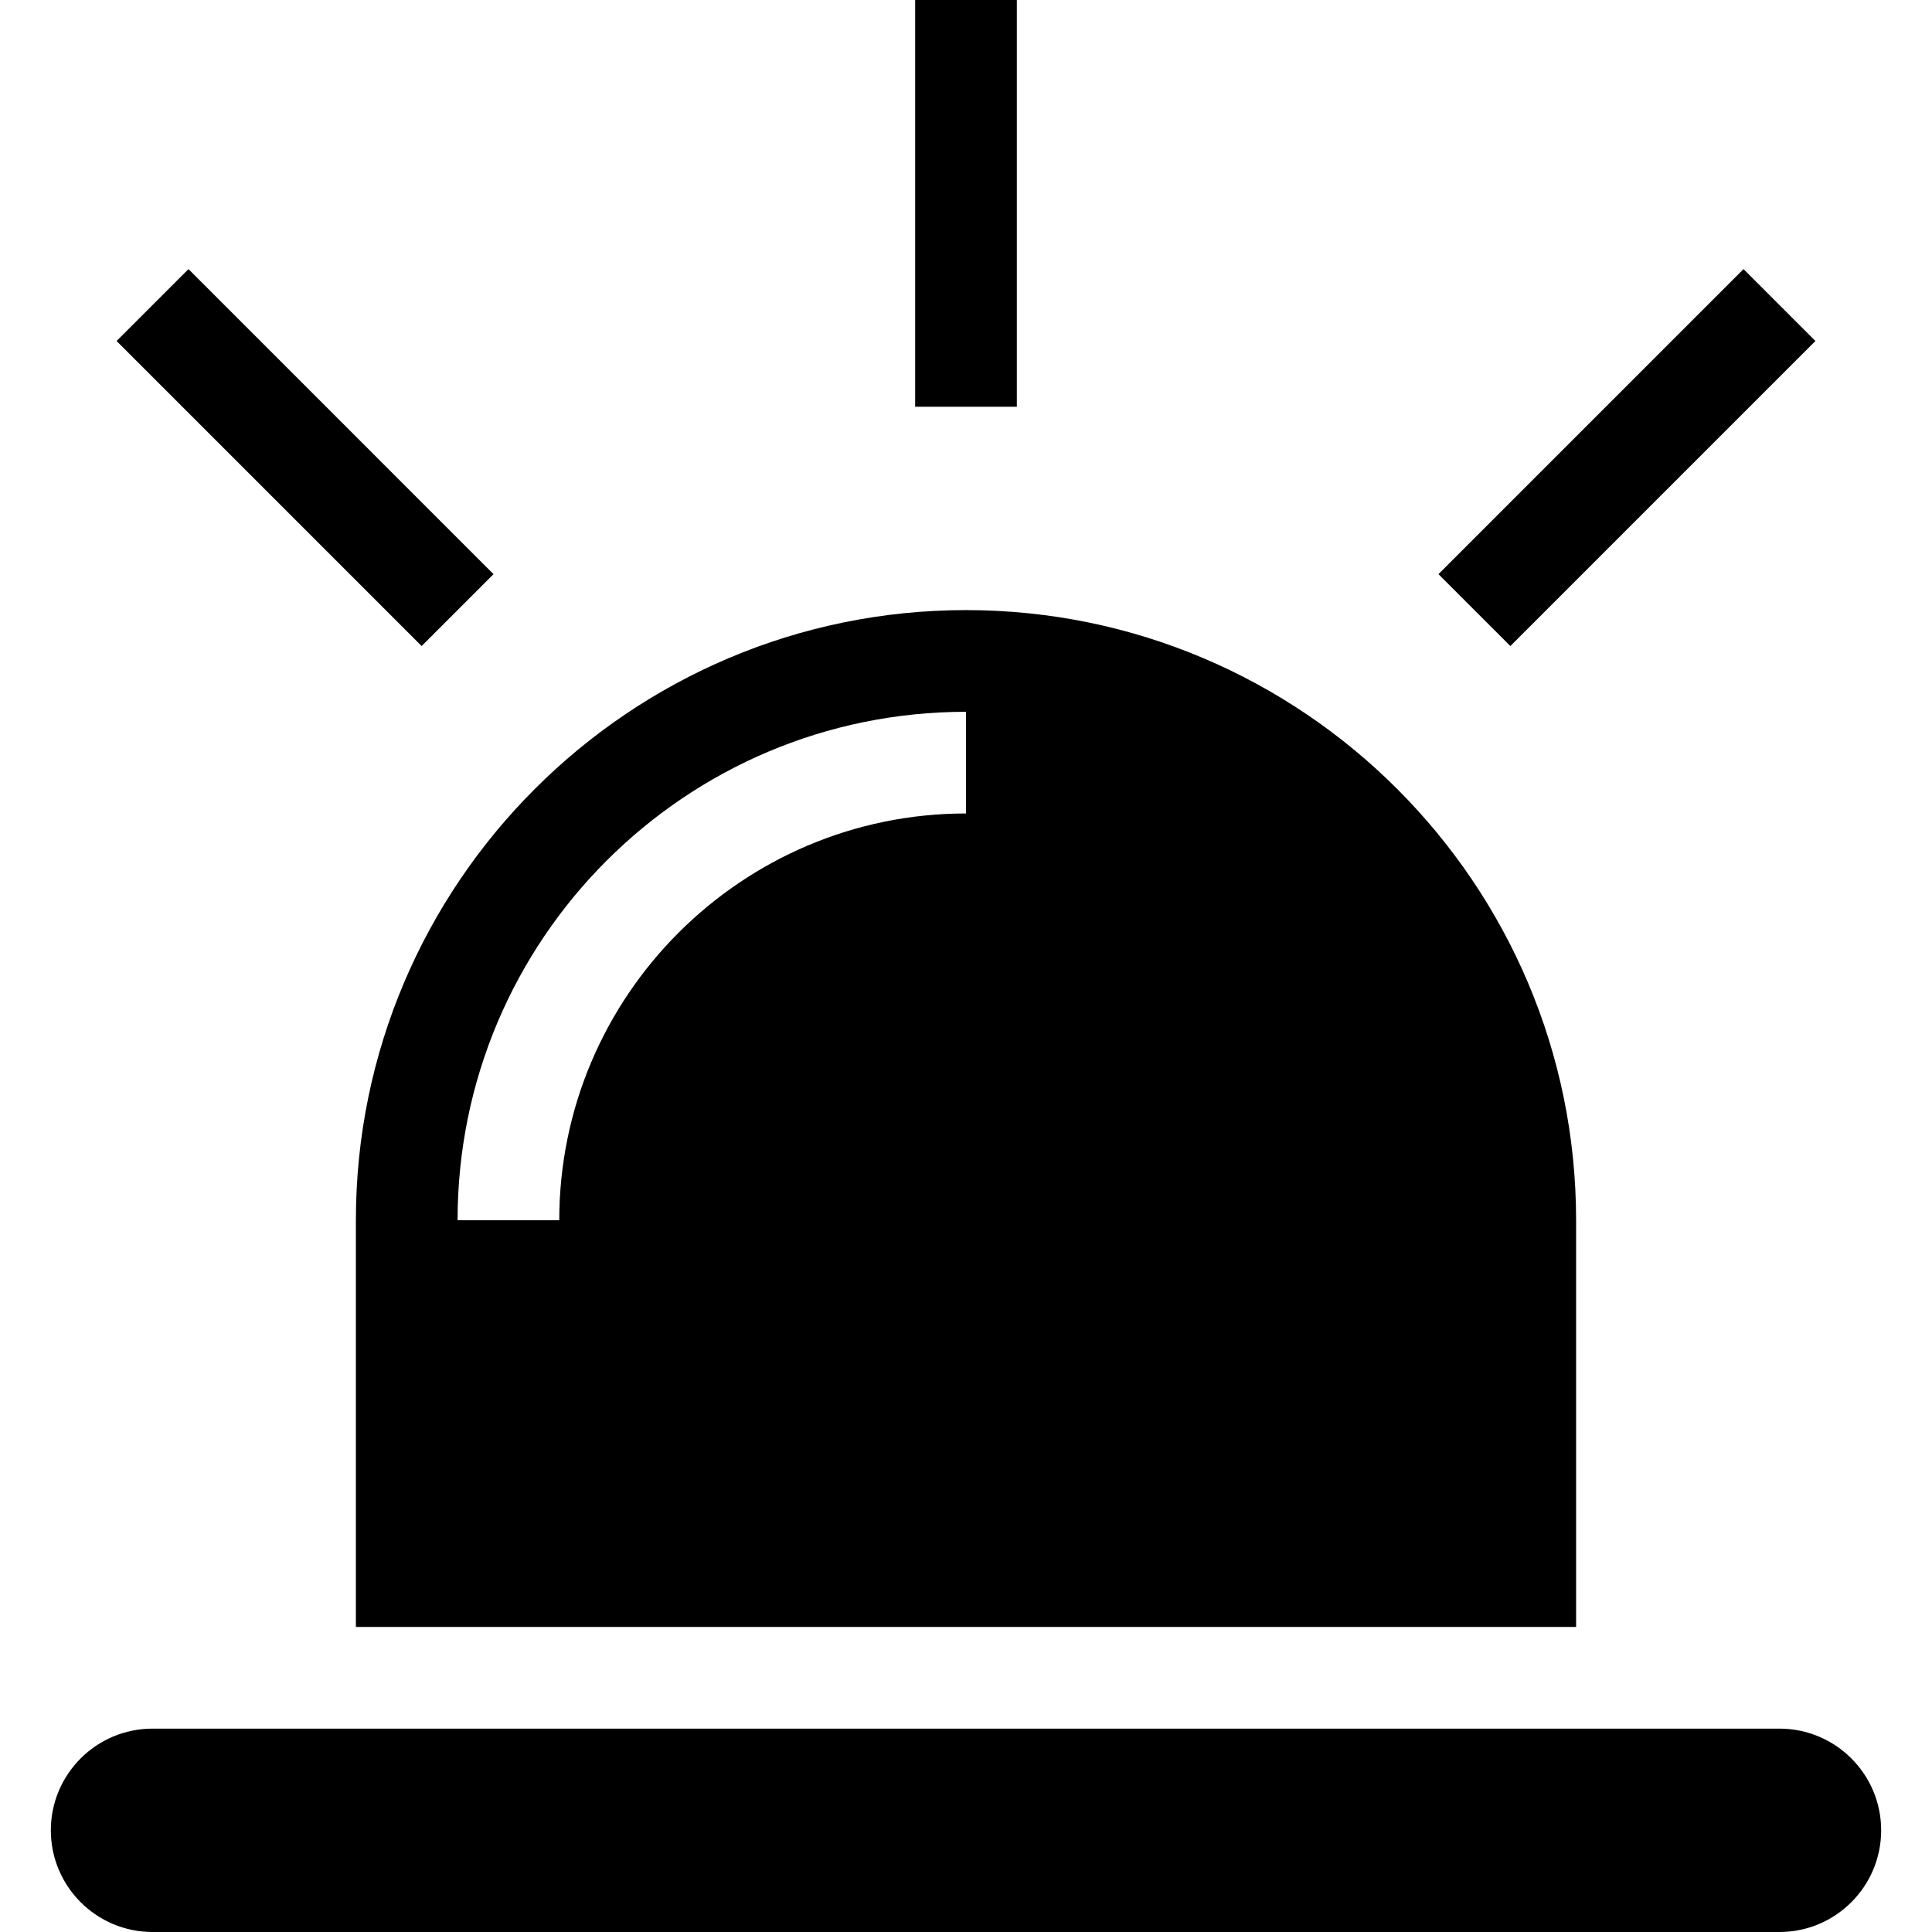
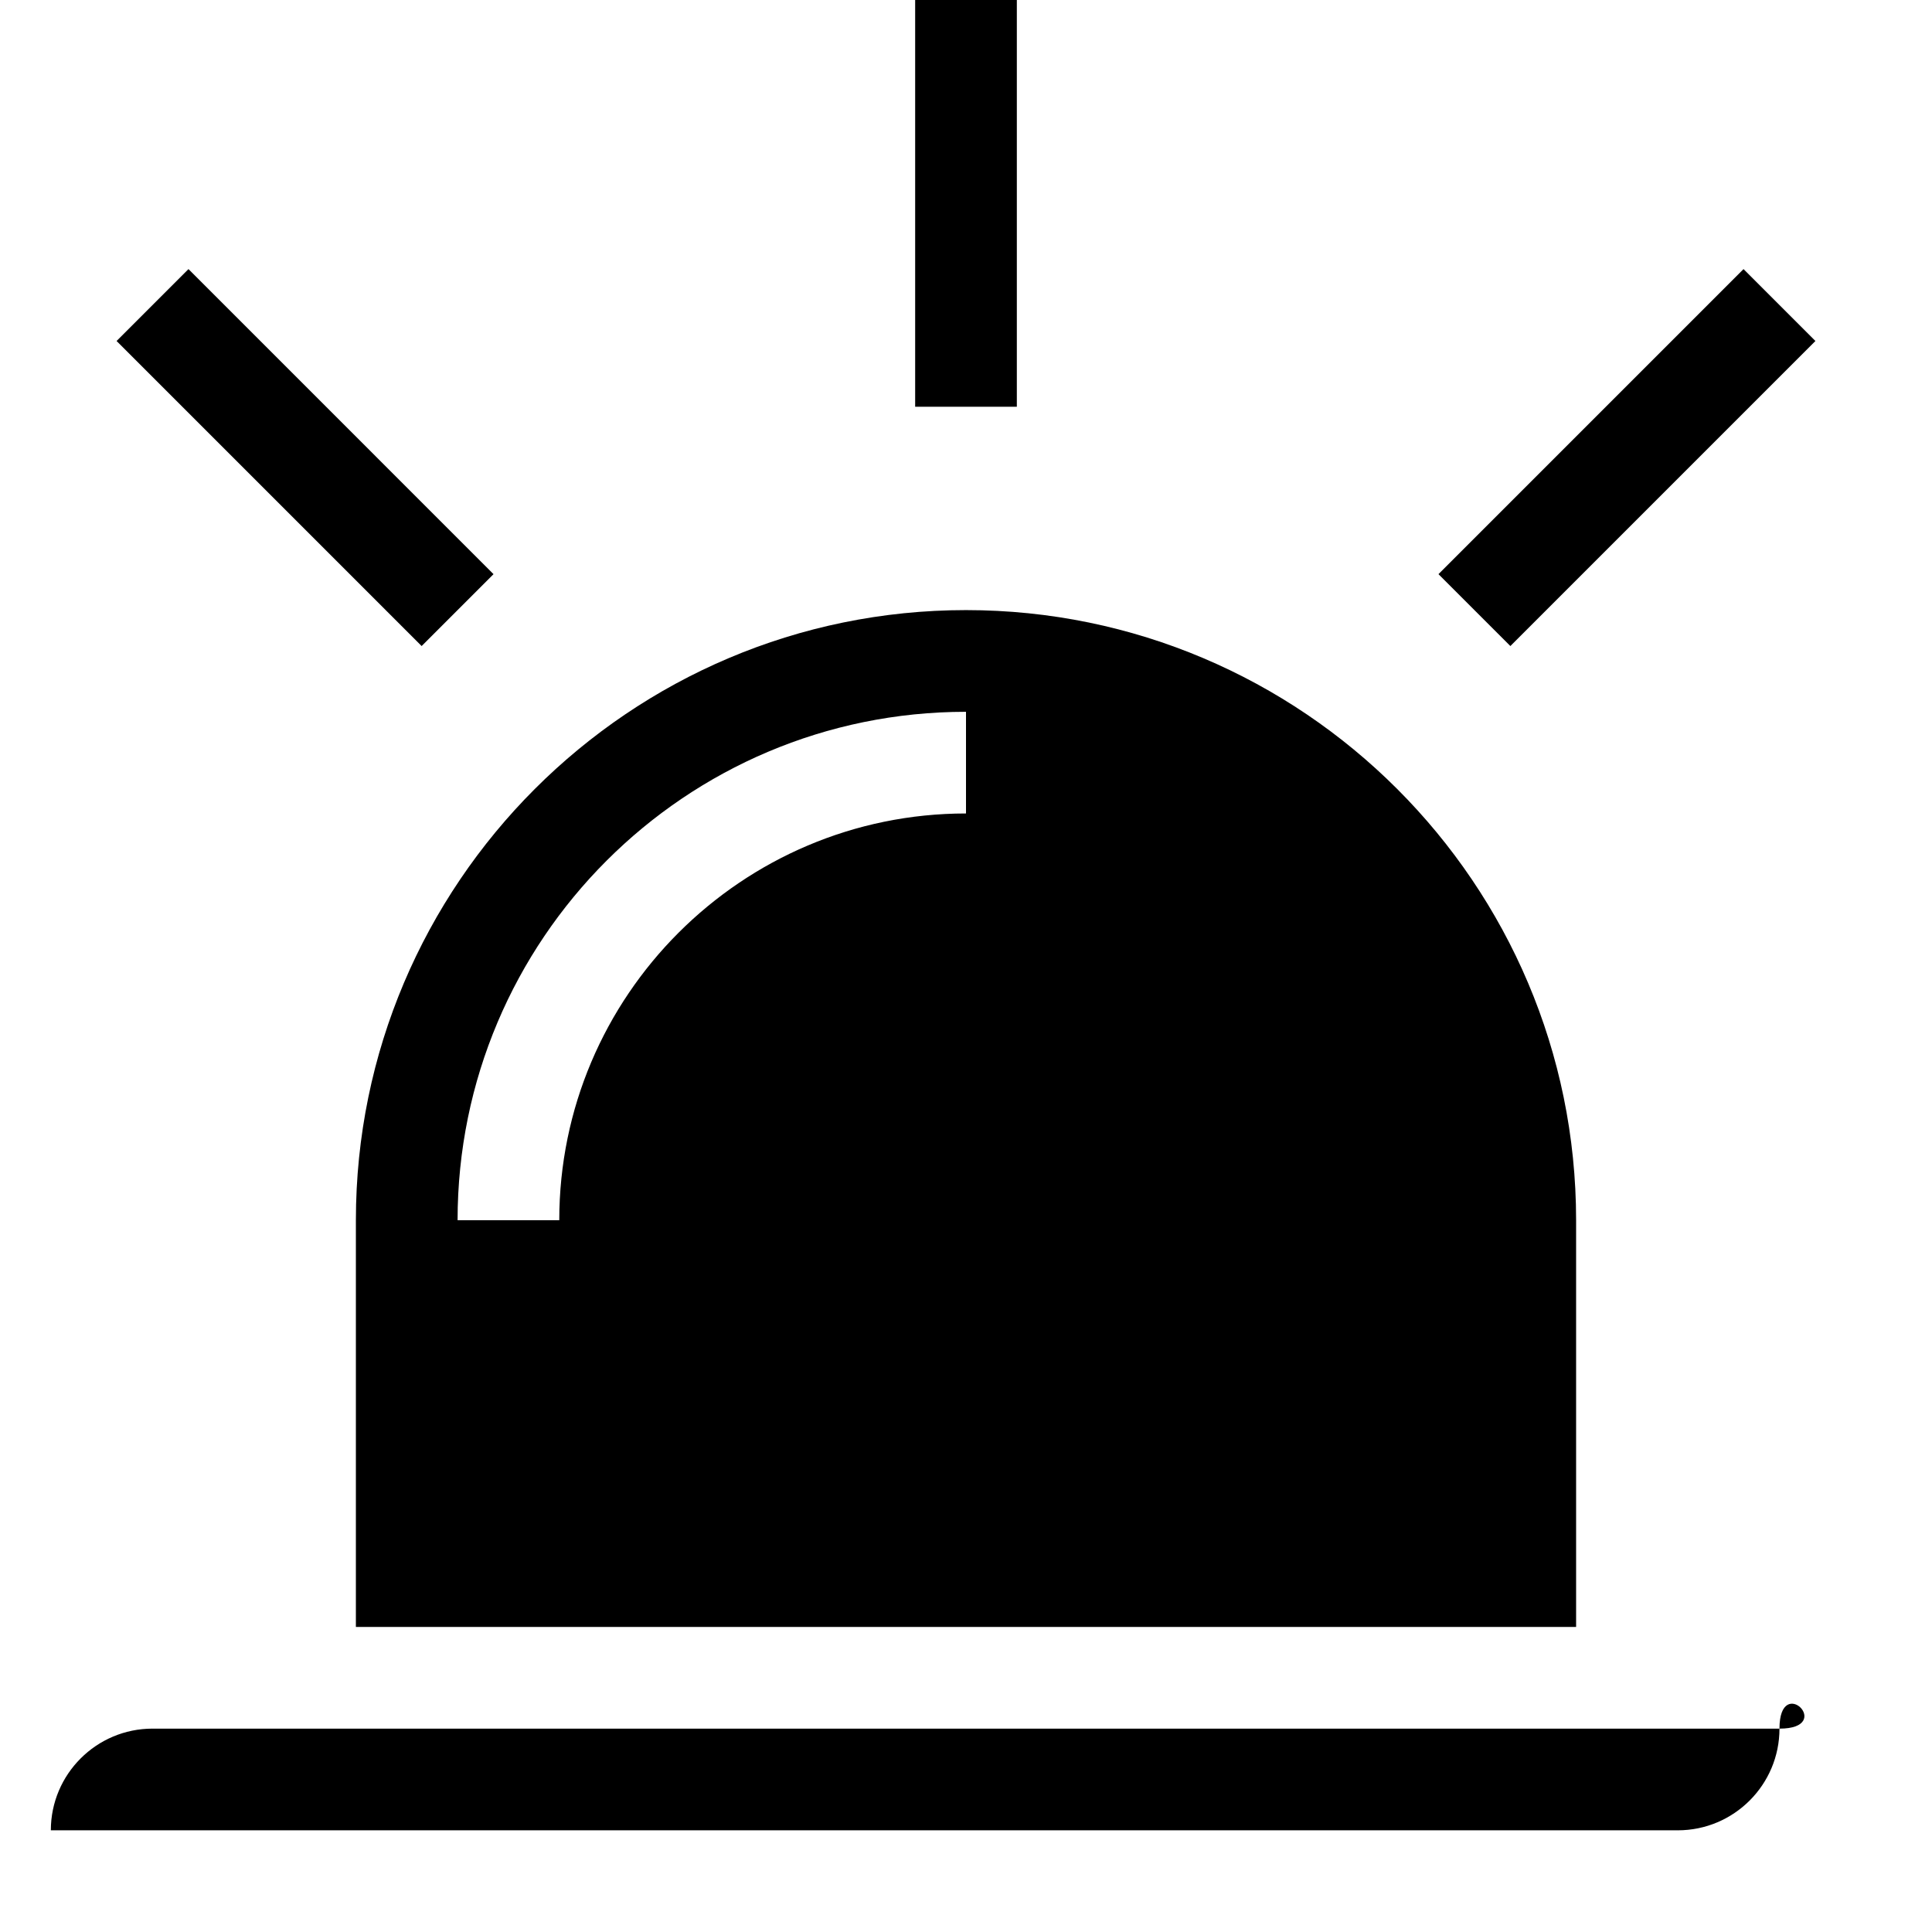
<svg xmlns="http://www.w3.org/2000/svg" height="512px" style="enable-background:new 0 0 512 512;" version="1.1" viewBox="0 0 512 512" width="512px" xml:space="preserve">
  <g id="alarm_beacon_emergency_help_light">
-     <path d="M269.473,107.789h-26.947V0h26.947V107.789z M130.789,152.158L49.947,71.314L30.895,90.369l80.842,80.842L130.789,152.158z    M481.105,90.369l-19.053-19.055l-80.844,80.844l19.055,19.053L481.105,90.369z M94.314,323.369   c0-89.158,72.527-161.686,161.686-161.686s161.684,72.527,161.684,161.686v107.789H94.314V323.369z M121.264,323.369h26.947   c0-59.447,48.367-107.791,107.789-107.791v-26.945C181.605,188.633,121.264,248.975,121.264,323.369z M471.578,458.105H40.42   c-14.867,0-26.947,12.078-26.947,26.947S25.553,512,40.42,512h431.158c14.871,0,26.949-12.078,26.949-26.947   S486.449,458.105,471.578,458.105z" />
+     <path d="M269.473,107.789h-26.947V0h26.947V107.789z M130.789,152.158L49.947,71.314L30.895,90.369l80.842,80.842L130.789,152.158z    M481.105,90.369l-19.053-19.055l-80.844,80.844l19.055,19.053L481.105,90.369z M94.314,323.369   c0-89.158,72.527-161.686,161.686-161.686s161.684,72.527,161.684,161.686v107.789H94.314V323.369z M121.264,323.369h26.947   c0-59.447,48.367-107.791,107.789-107.791v-26.945C181.605,188.633,121.264,248.975,121.264,323.369z M471.578,458.105H40.42   c-14.867,0-26.947,12.078-26.947,26.947h431.158c14.871,0,26.949-12.078,26.949-26.947   S486.449,458.105,471.578,458.105z" />
  </g>
  <g id="Capa_1" />
</svg>